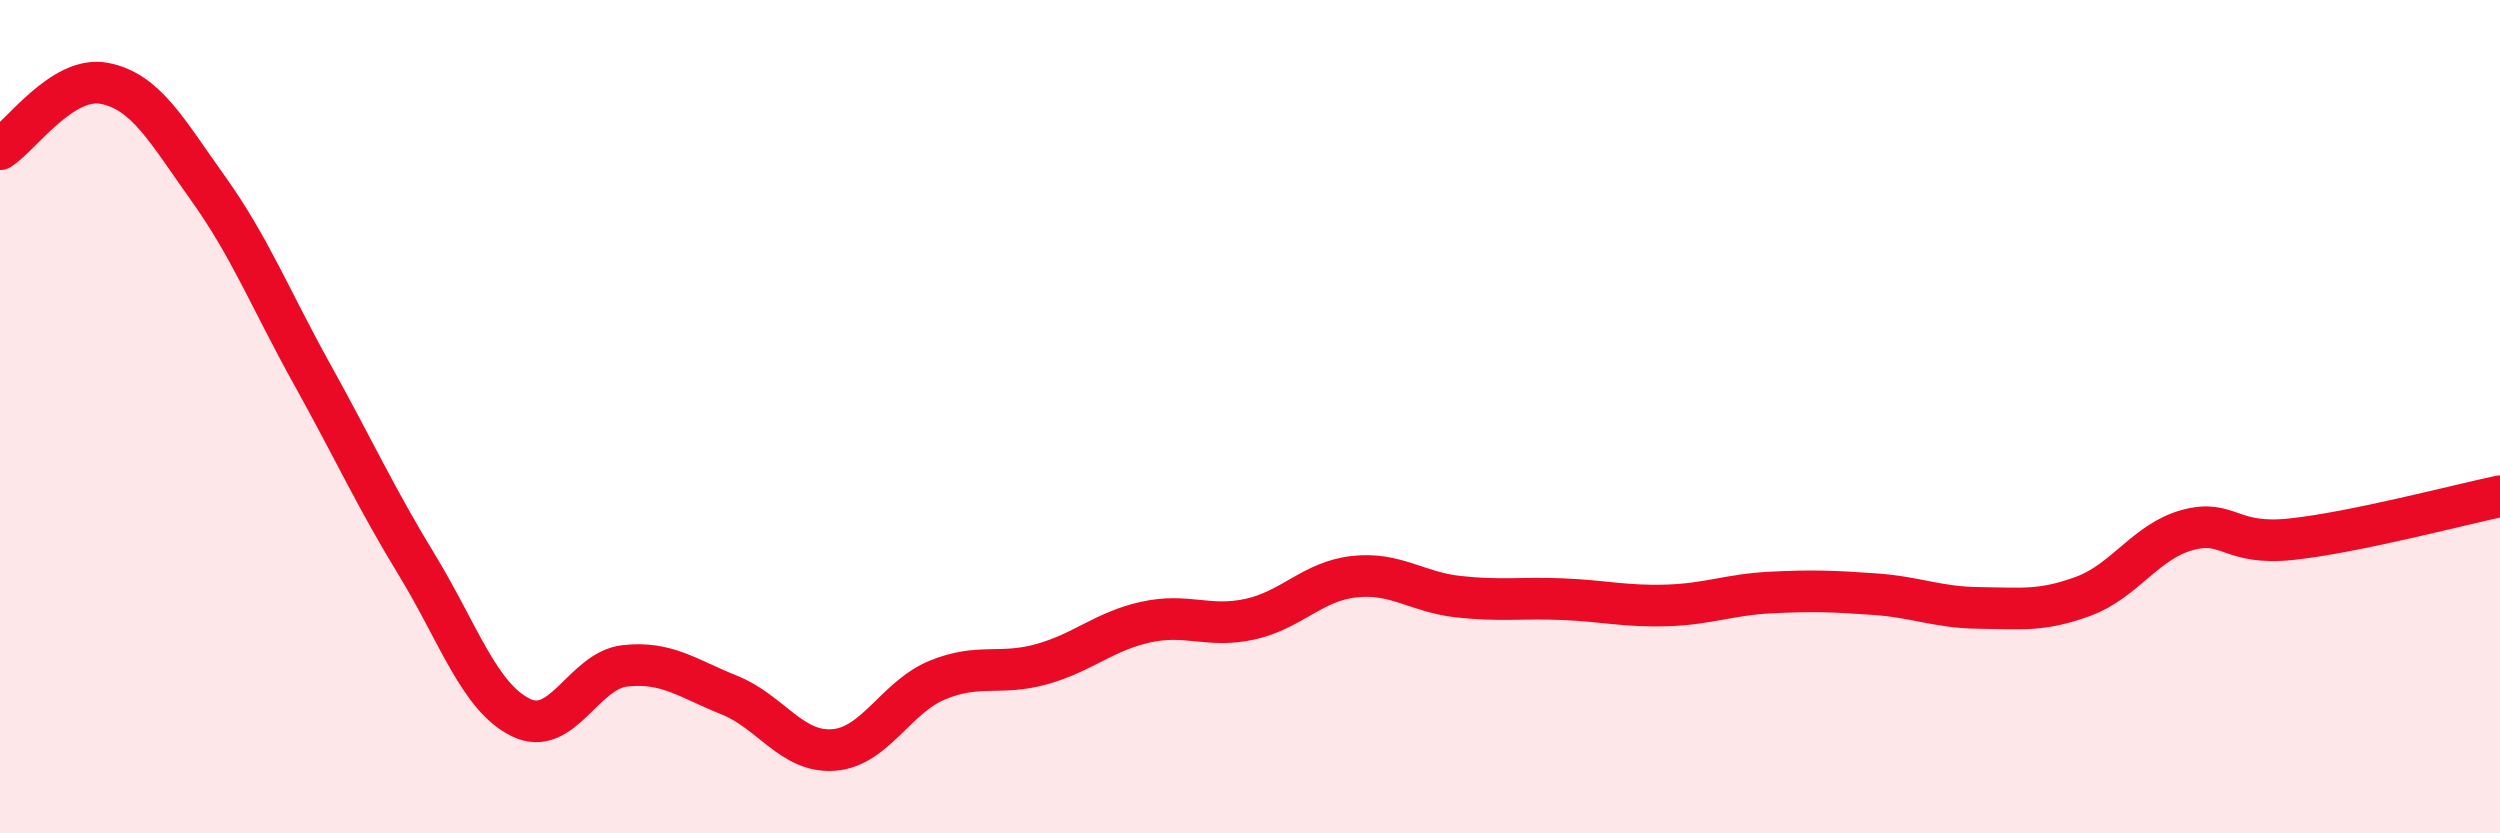
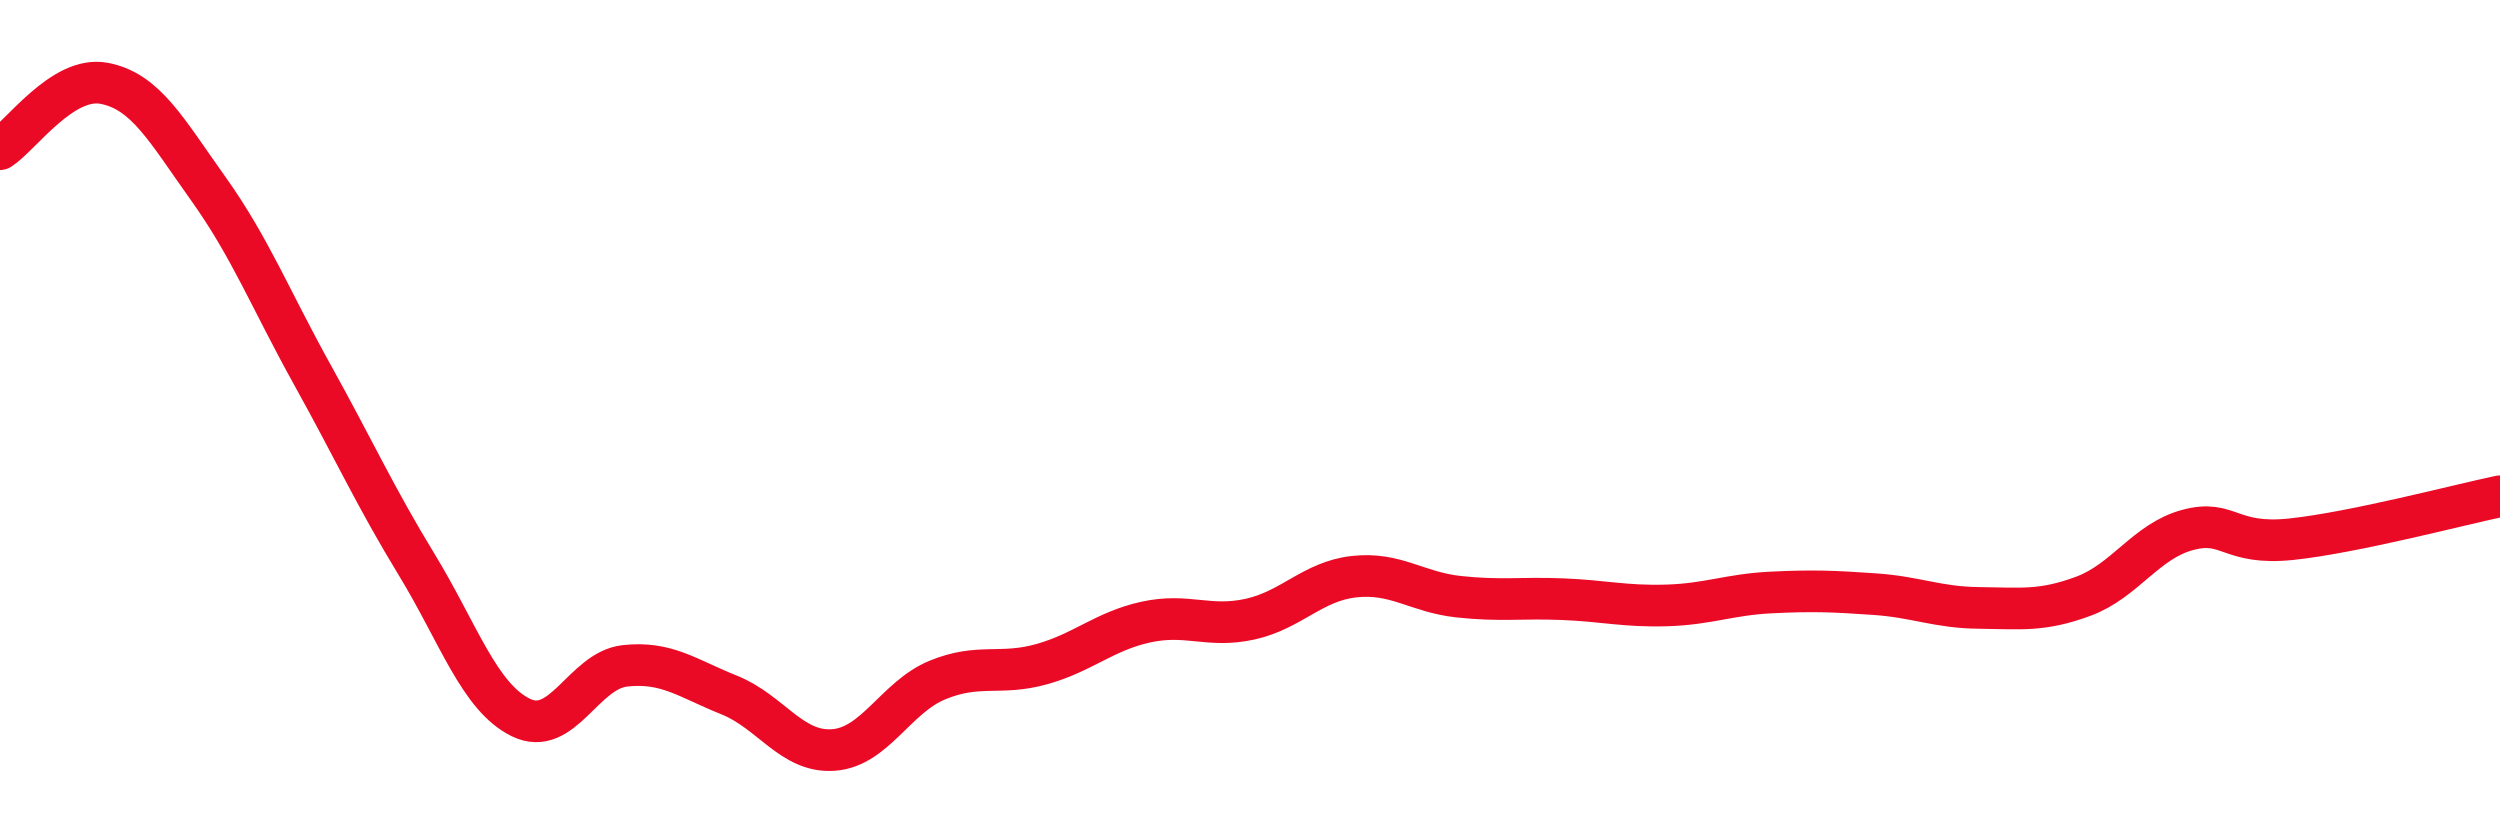
<svg xmlns="http://www.w3.org/2000/svg" width="60" height="20" viewBox="0 0 60 20">
-   <path d="M 0,3.58 C 0.5,3.26 1.5,1.81 2.5,2 C 3.5,2.19 4,3.13 5,4.53 C 6,5.93 6.5,7.2 7.5,9 C 8.5,10.8 9,11.91 10,13.55 C 11,15.19 11.5,16.73 12.5,17.22 C 13.5,17.71 14,16.09 15,15.98 C 16,15.87 16.5,16.28 17.5,16.68 C 18.5,17.08 19,18.07 20,18 C 21,17.93 21.5,16.73 22.5,16.32 C 23.5,15.91 24,16.22 25,15.94 C 26,15.66 26.5,15.15 27.5,14.93 C 28.5,14.71 29,15.08 30,14.86 C 31,14.64 31.5,13.95 32.5,13.84 C 33.5,13.73 34,14.21 35,14.32 C 36,14.43 36.5,14.34 37.5,14.38 C 38.5,14.42 39,14.56 40,14.53 C 41,14.5 41.5,14.27 42.5,14.22 C 43.5,14.17 44,14.19 45,14.26 C 46,14.33 46.5,14.58 47.5,14.59 C 48.5,14.6 49,14.68 50,14.31 C 51,13.94 51.5,12.99 52.5,12.72 C 53.5,12.45 53.5,13.1 55,12.94 C 56.5,12.78 59,12.12 60,11.91L60 20L0 20Z" fill="#EB0A25" opacity="0.1" stroke-linecap="round" stroke-linejoin="round" />
  <path d="M 0,3.58 C 0.5,3.26 1.5,1.81 2.5,2 C 3.5,2.19 4,3.13 5,4.53 C 6,5.93 6.5,7.2 7.5,9 C 8.5,10.8 9,11.91 10,13.55 C 11,15.19 11.5,16.73 12.5,17.22 C 13.5,17.71 14,16.09 15,15.98 C 16,15.87 16.5,16.28 17.5,16.68 C 18.5,17.08 19,18.07 20,18 C 21,17.93 21.5,16.73 22.5,16.32 C 23.5,15.91 24,16.22 25,15.94 C 26,15.66 26.5,15.15 27.5,14.93 C 28.5,14.71 29,15.08 30,14.86 C 31,14.64 31.5,13.95 32.5,13.84 C 33.5,13.73 34,14.21 35,14.32 C 36,14.43 36.5,14.34 37.5,14.38 C 38.5,14.42 39,14.56 40,14.53 C 41,14.5 41.5,14.27 42.5,14.22 C 43.5,14.17 44,14.19 45,14.26 C 46,14.33 46.5,14.58 47.5,14.59 C 48.5,14.6 49,14.68 50,14.31 C 51,13.94 51.5,12.99 52.5,12.72 C 53.5,12.45 53.5,13.1 55,12.94 C 56.5,12.78 59,12.12 60,11.91" stroke="#EB0A25" stroke-width="1" fill="none" stroke-linecap="round" stroke-linejoin="round" />
</svg>